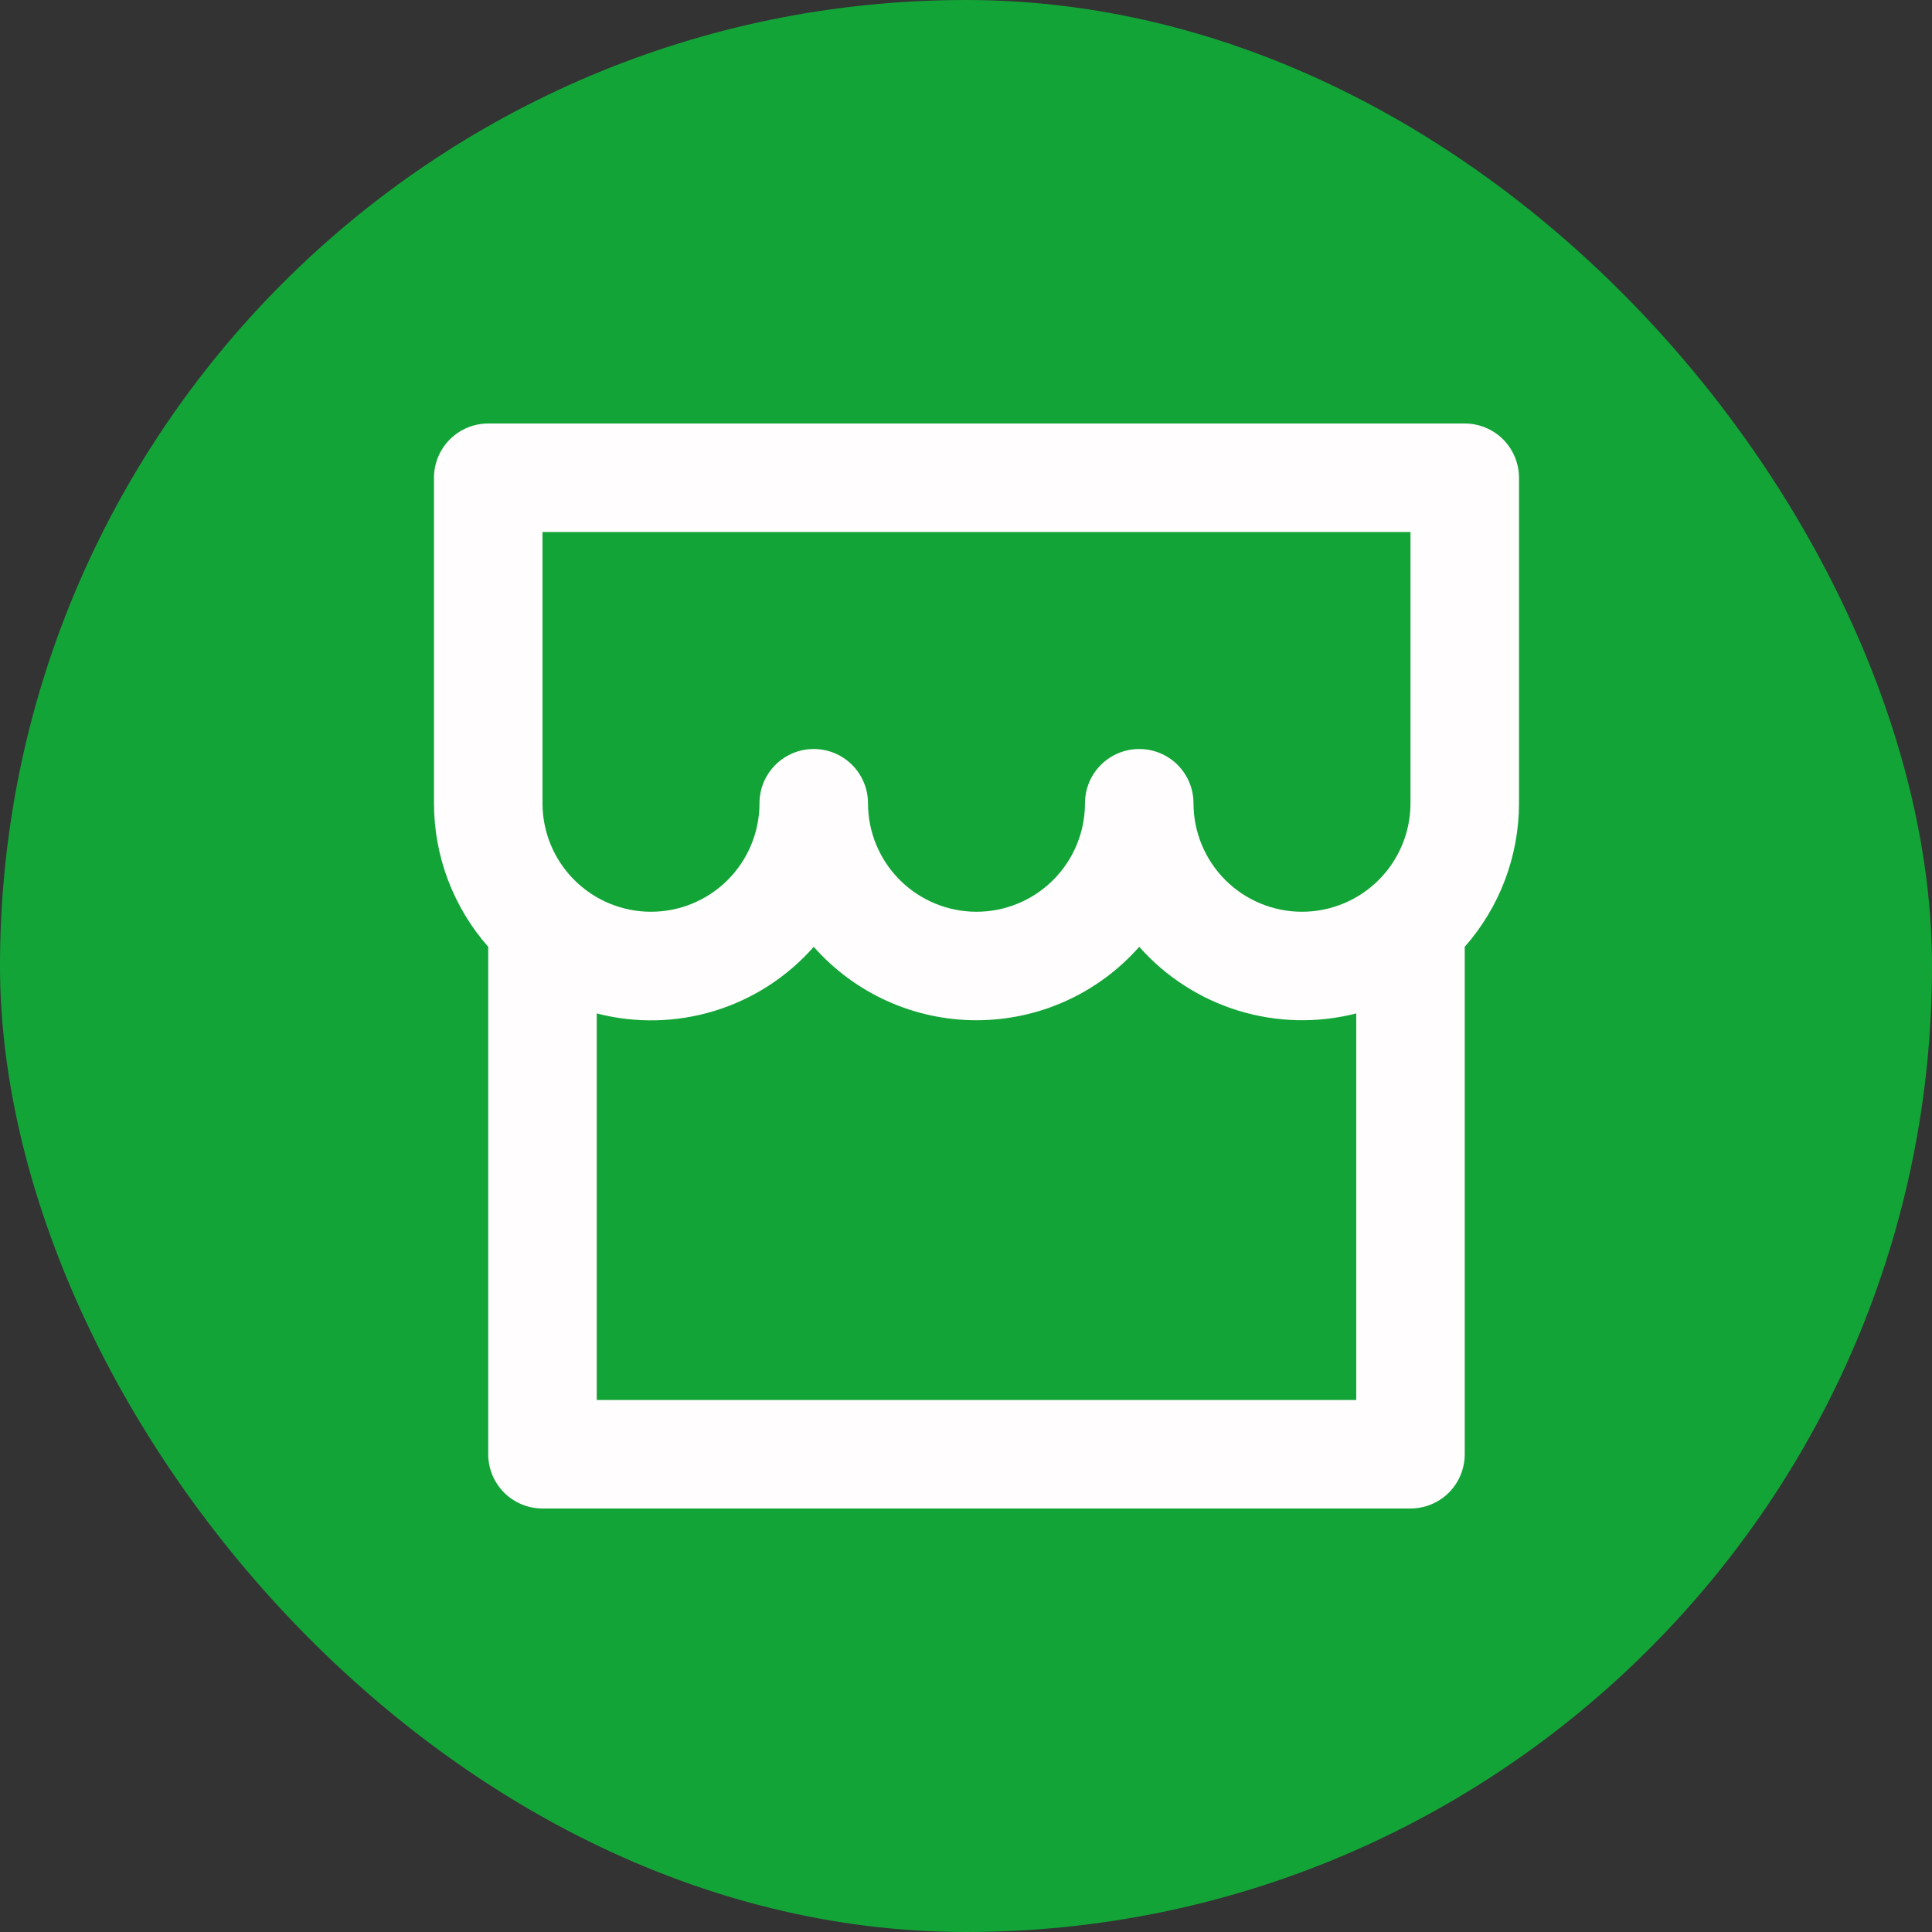
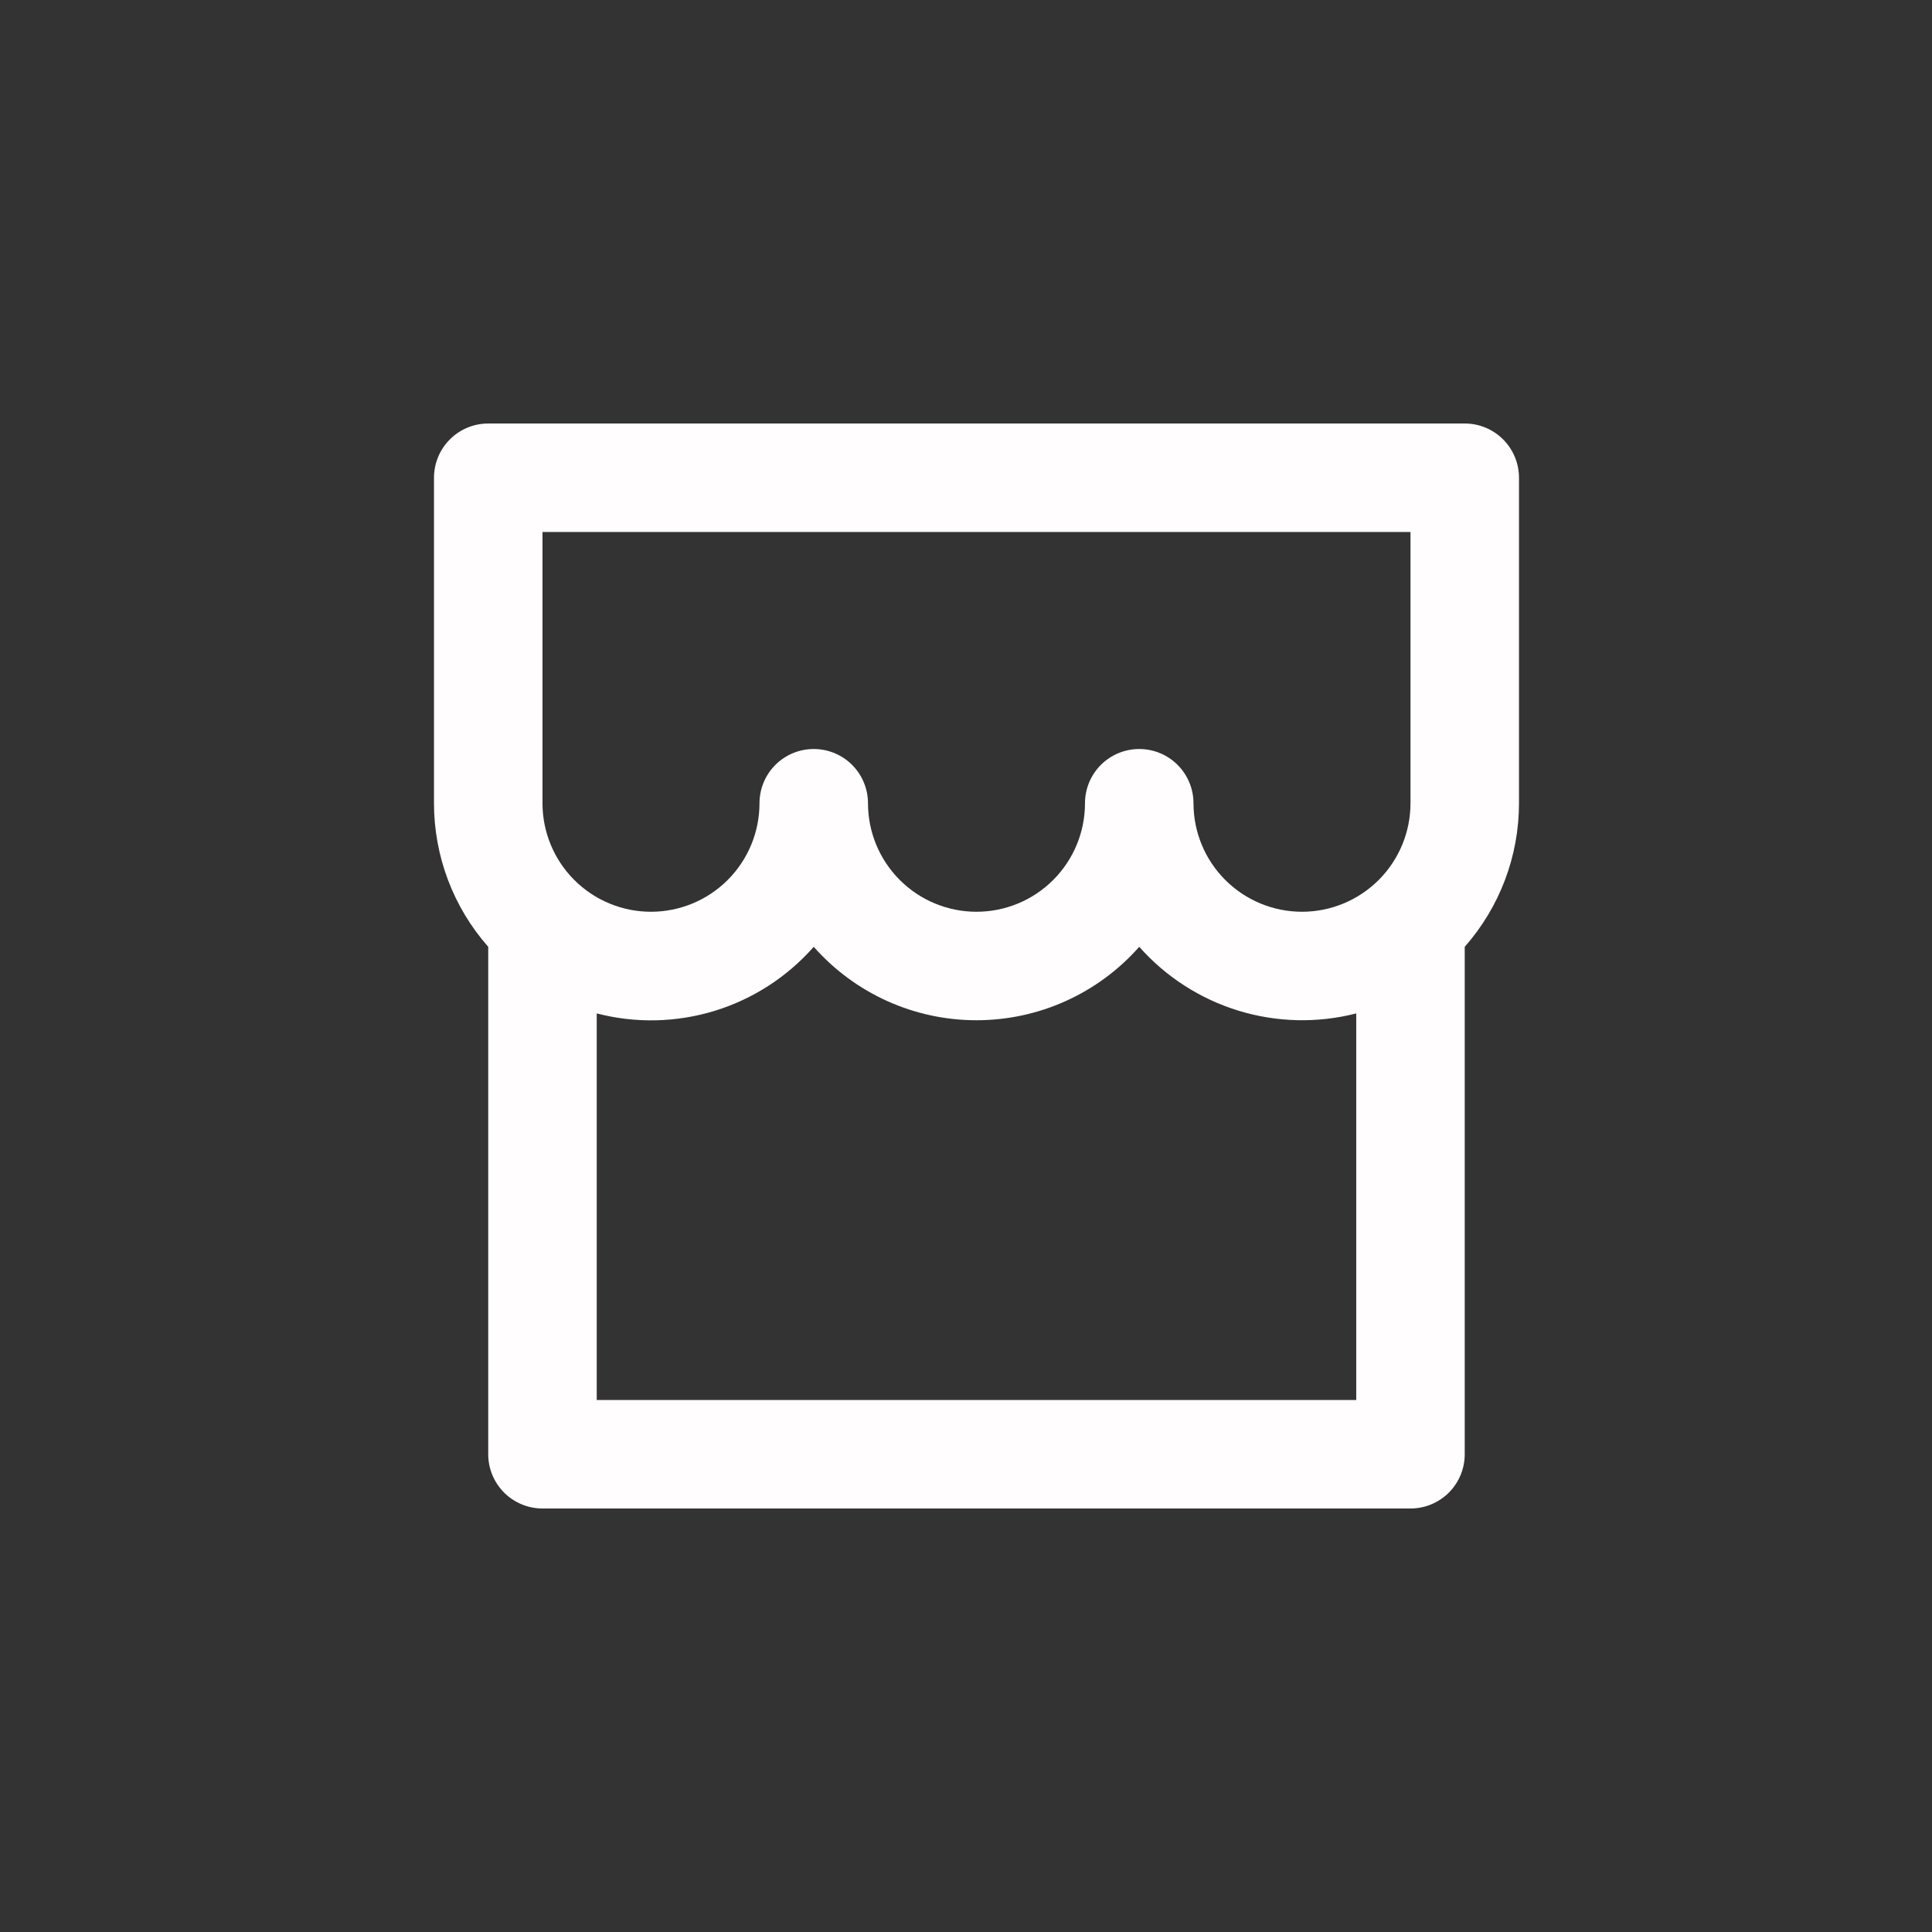
<svg xmlns="http://www.w3.org/2000/svg" width="92" height="92" viewBox="0 0 92 92" fill="none">
  <rect x="0" y="0" width="92" height="92" fill="#333333" stroke="none" />
-   <rect width="92" height="92" rx="46" fill="#13A438" />
  <path d="M69.749 45.086V69.25C69.749 69.935 69.477 70.592 68.993 71.077C68.508 71.561 67.851 71.833 67.166 71.833H25.833C25.148 71.833 24.491 71.561 24.006 71.077C23.521 70.592 23.249 69.935 23.249 69.25V45.086C21.584 43.198 20.666 40.767 20.666 38.25V22.75C20.666 22.065 20.938 21.408 21.423 20.923C21.907 20.439 22.564 20.167 23.249 20.167H69.749C70.434 20.167 71.092 20.439 71.576 20.923C72.061 21.408 72.333 22.065 72.333 22.75V38.25C72.333 40.767 71.414 43.198 69.749 45.086ZM64.583 48.258C62.735 48.732 60.793 48.686 58.969 48.126C57.146 47.566 55.513 46.514 54.249 45.086C53.28 46.185 52.087 47.065 50.751 47.669C49.415 48.272 47.965 48.583 46.499 48.583C45.033 48.583 43.584 48.272 42.248 47.669C40.912 47.065 39.719 46.185 38.749 45.086C37.489 46.519 35.856 47.575 34.032 48.135C32.207 48.695 30.263 48.737 28.416 48.258V66.667H64.583V48.258ZM51.666 38.25C51.666 37.565 51.938 36.908 52.423 36.423C52.907 35.939 53.564 35.667 54.249 35.667C54.934 35.667 55.592 35.939 56.076 36.423C56.56 36.908 56.833 37.565 56.833 38.25C56.833 39.62 57.377 40.934 58.346 41.903C59.315 42.872 60.629 43.417 61.999 43.417C63.37 43.417 64.684 42.872 65.653 41.903C66.622 40.934 67.166 39.62 67.166 38.25V25.333H25.833V38.25C25.833 39.62 26.377 40.934 27.346 41.903C28.315 42.872 29.629 43.417 30.999 43.417C32.37 43.417 33.684 42.872 34.653 41.903C35.622 40.934 36.166 39.62 36.166 38.25C36.166 37.565 36.438 36.908 36.923 36.423C37.407 35.939 38.064 35.667 38.749 35.667C39.434 35.667 40.092 35.939 40.576 36.423C41.06 36.908 41.333 37.565 41.333 38.25C41.333 39.62 41.877 40.934 42.846 41.903C43.815 42.872 45.129 43.417 46.499 43.417C47.87 43.417 49.184 42.872 50.153 41.903C51.122 40.934 51.666 39.62 51.666 38.25Z" fill="#FFFDFD" />
</svg>